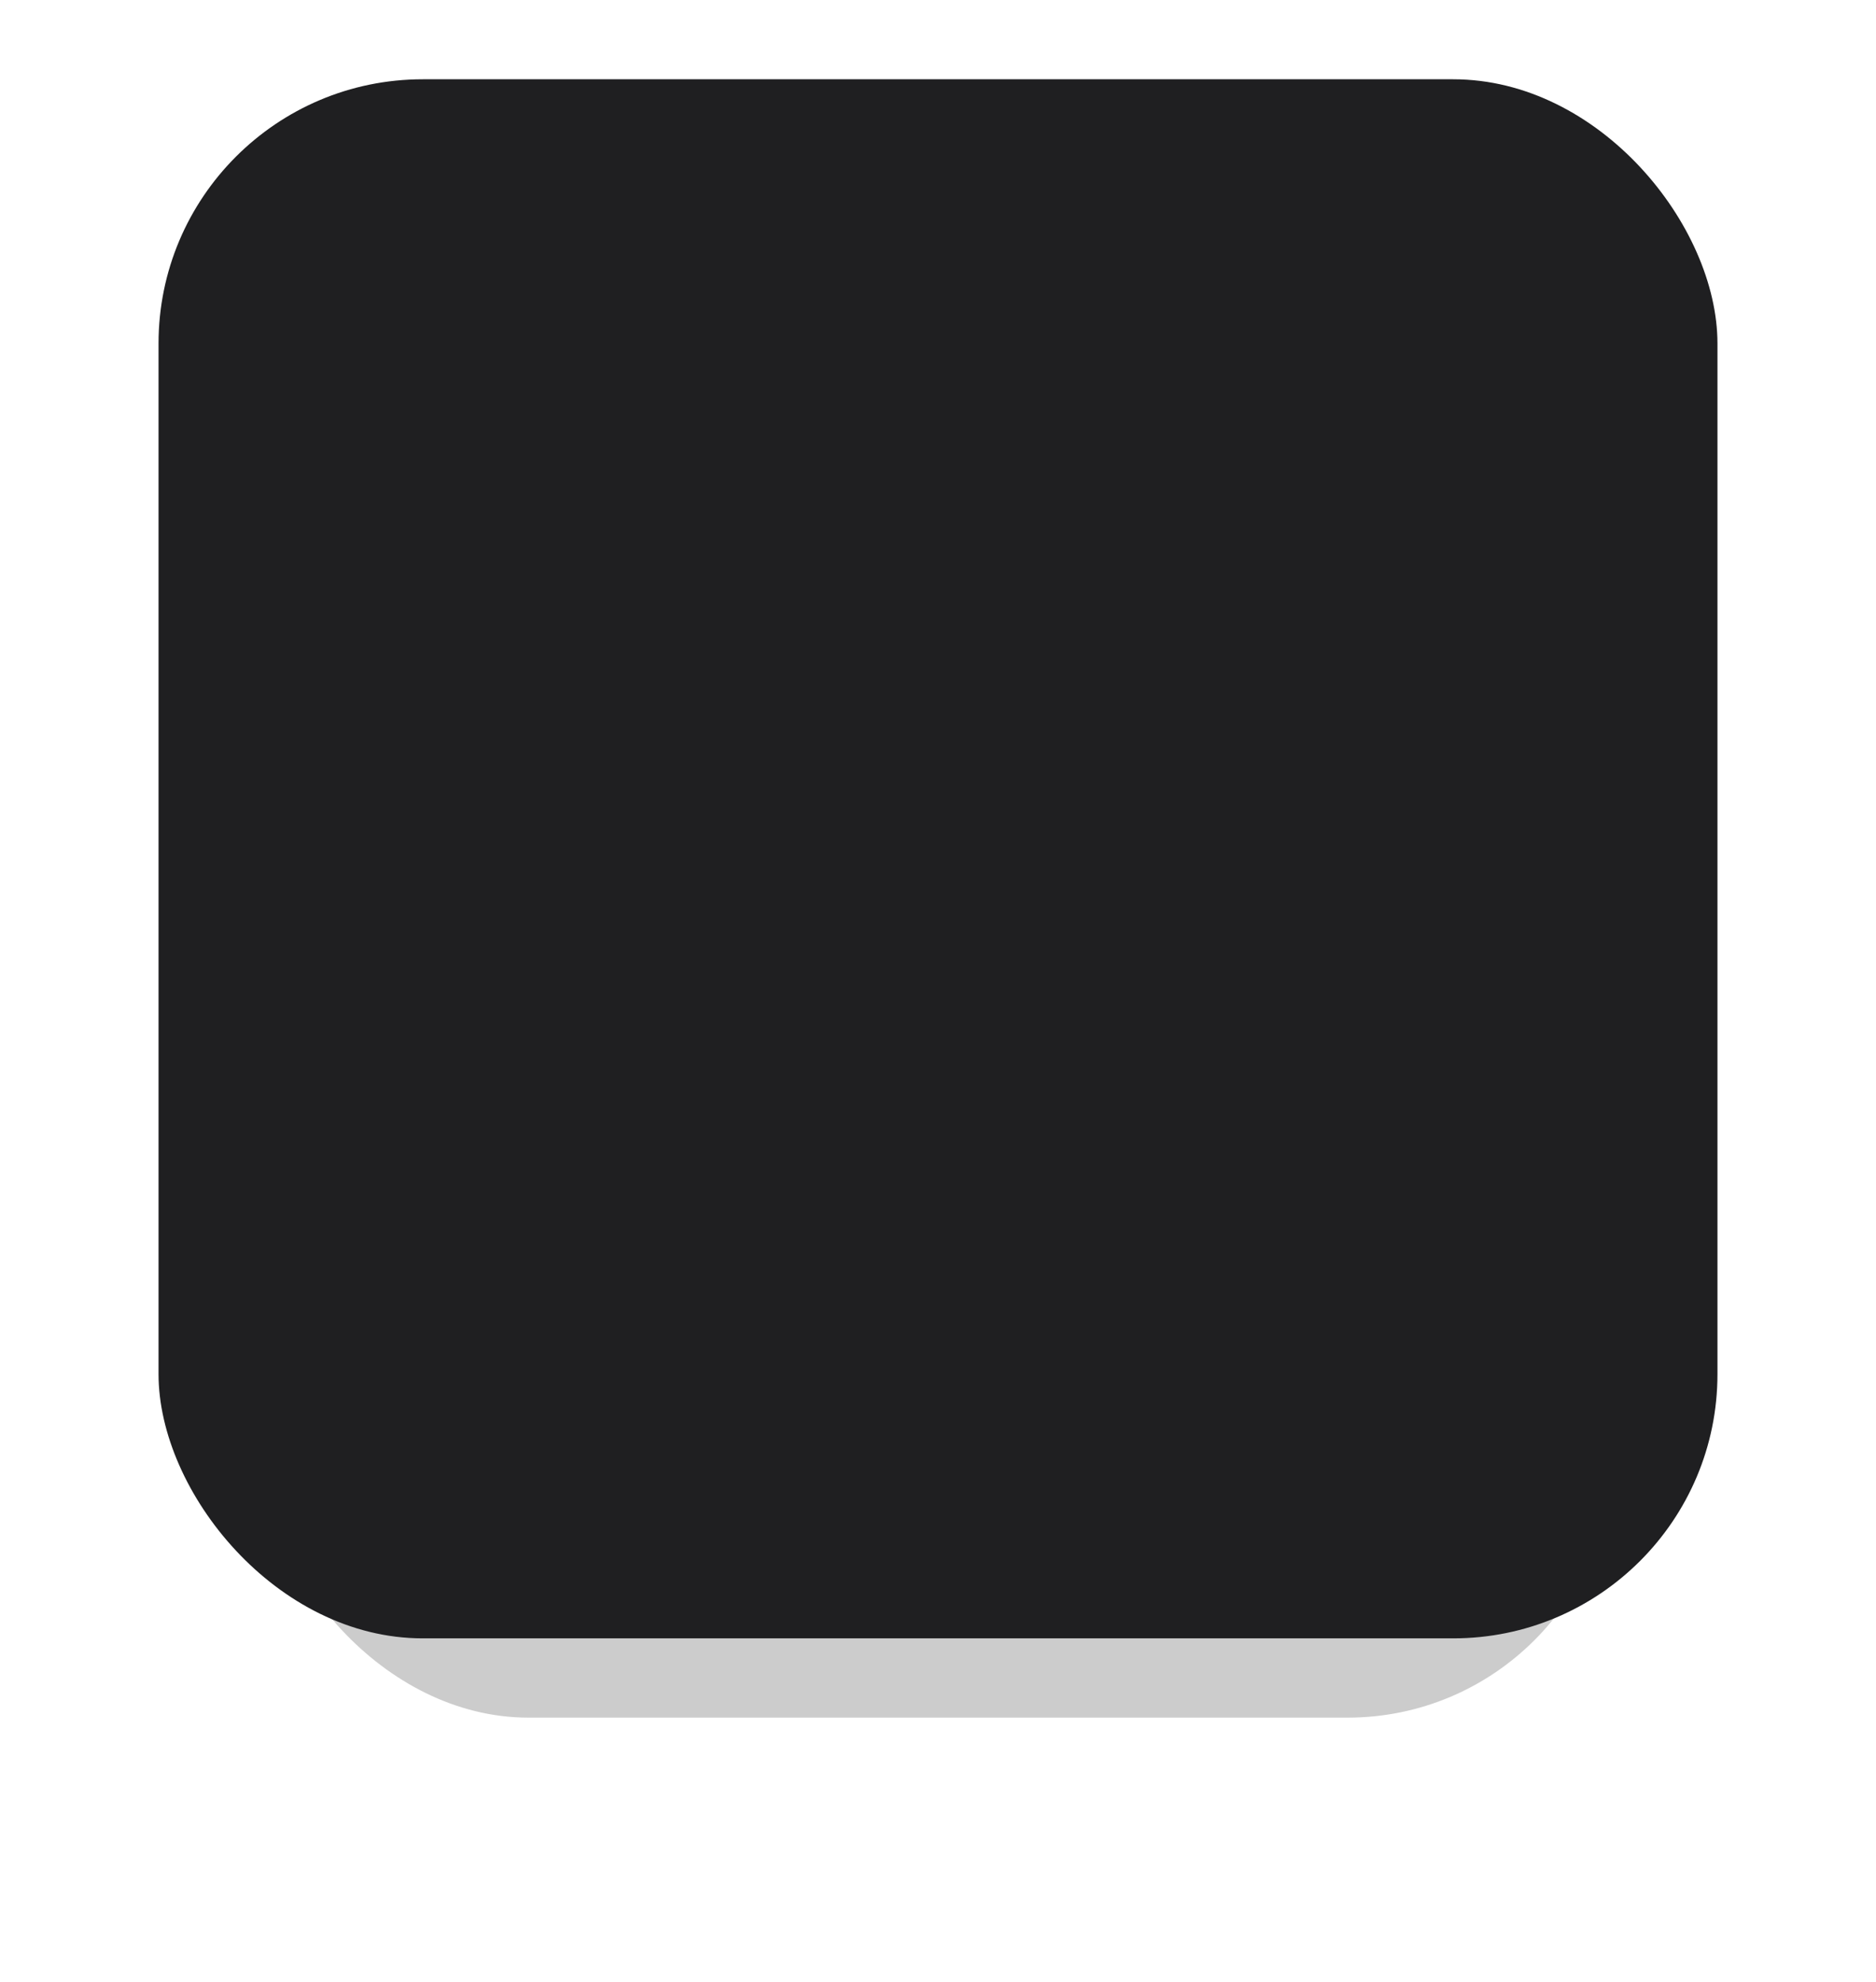
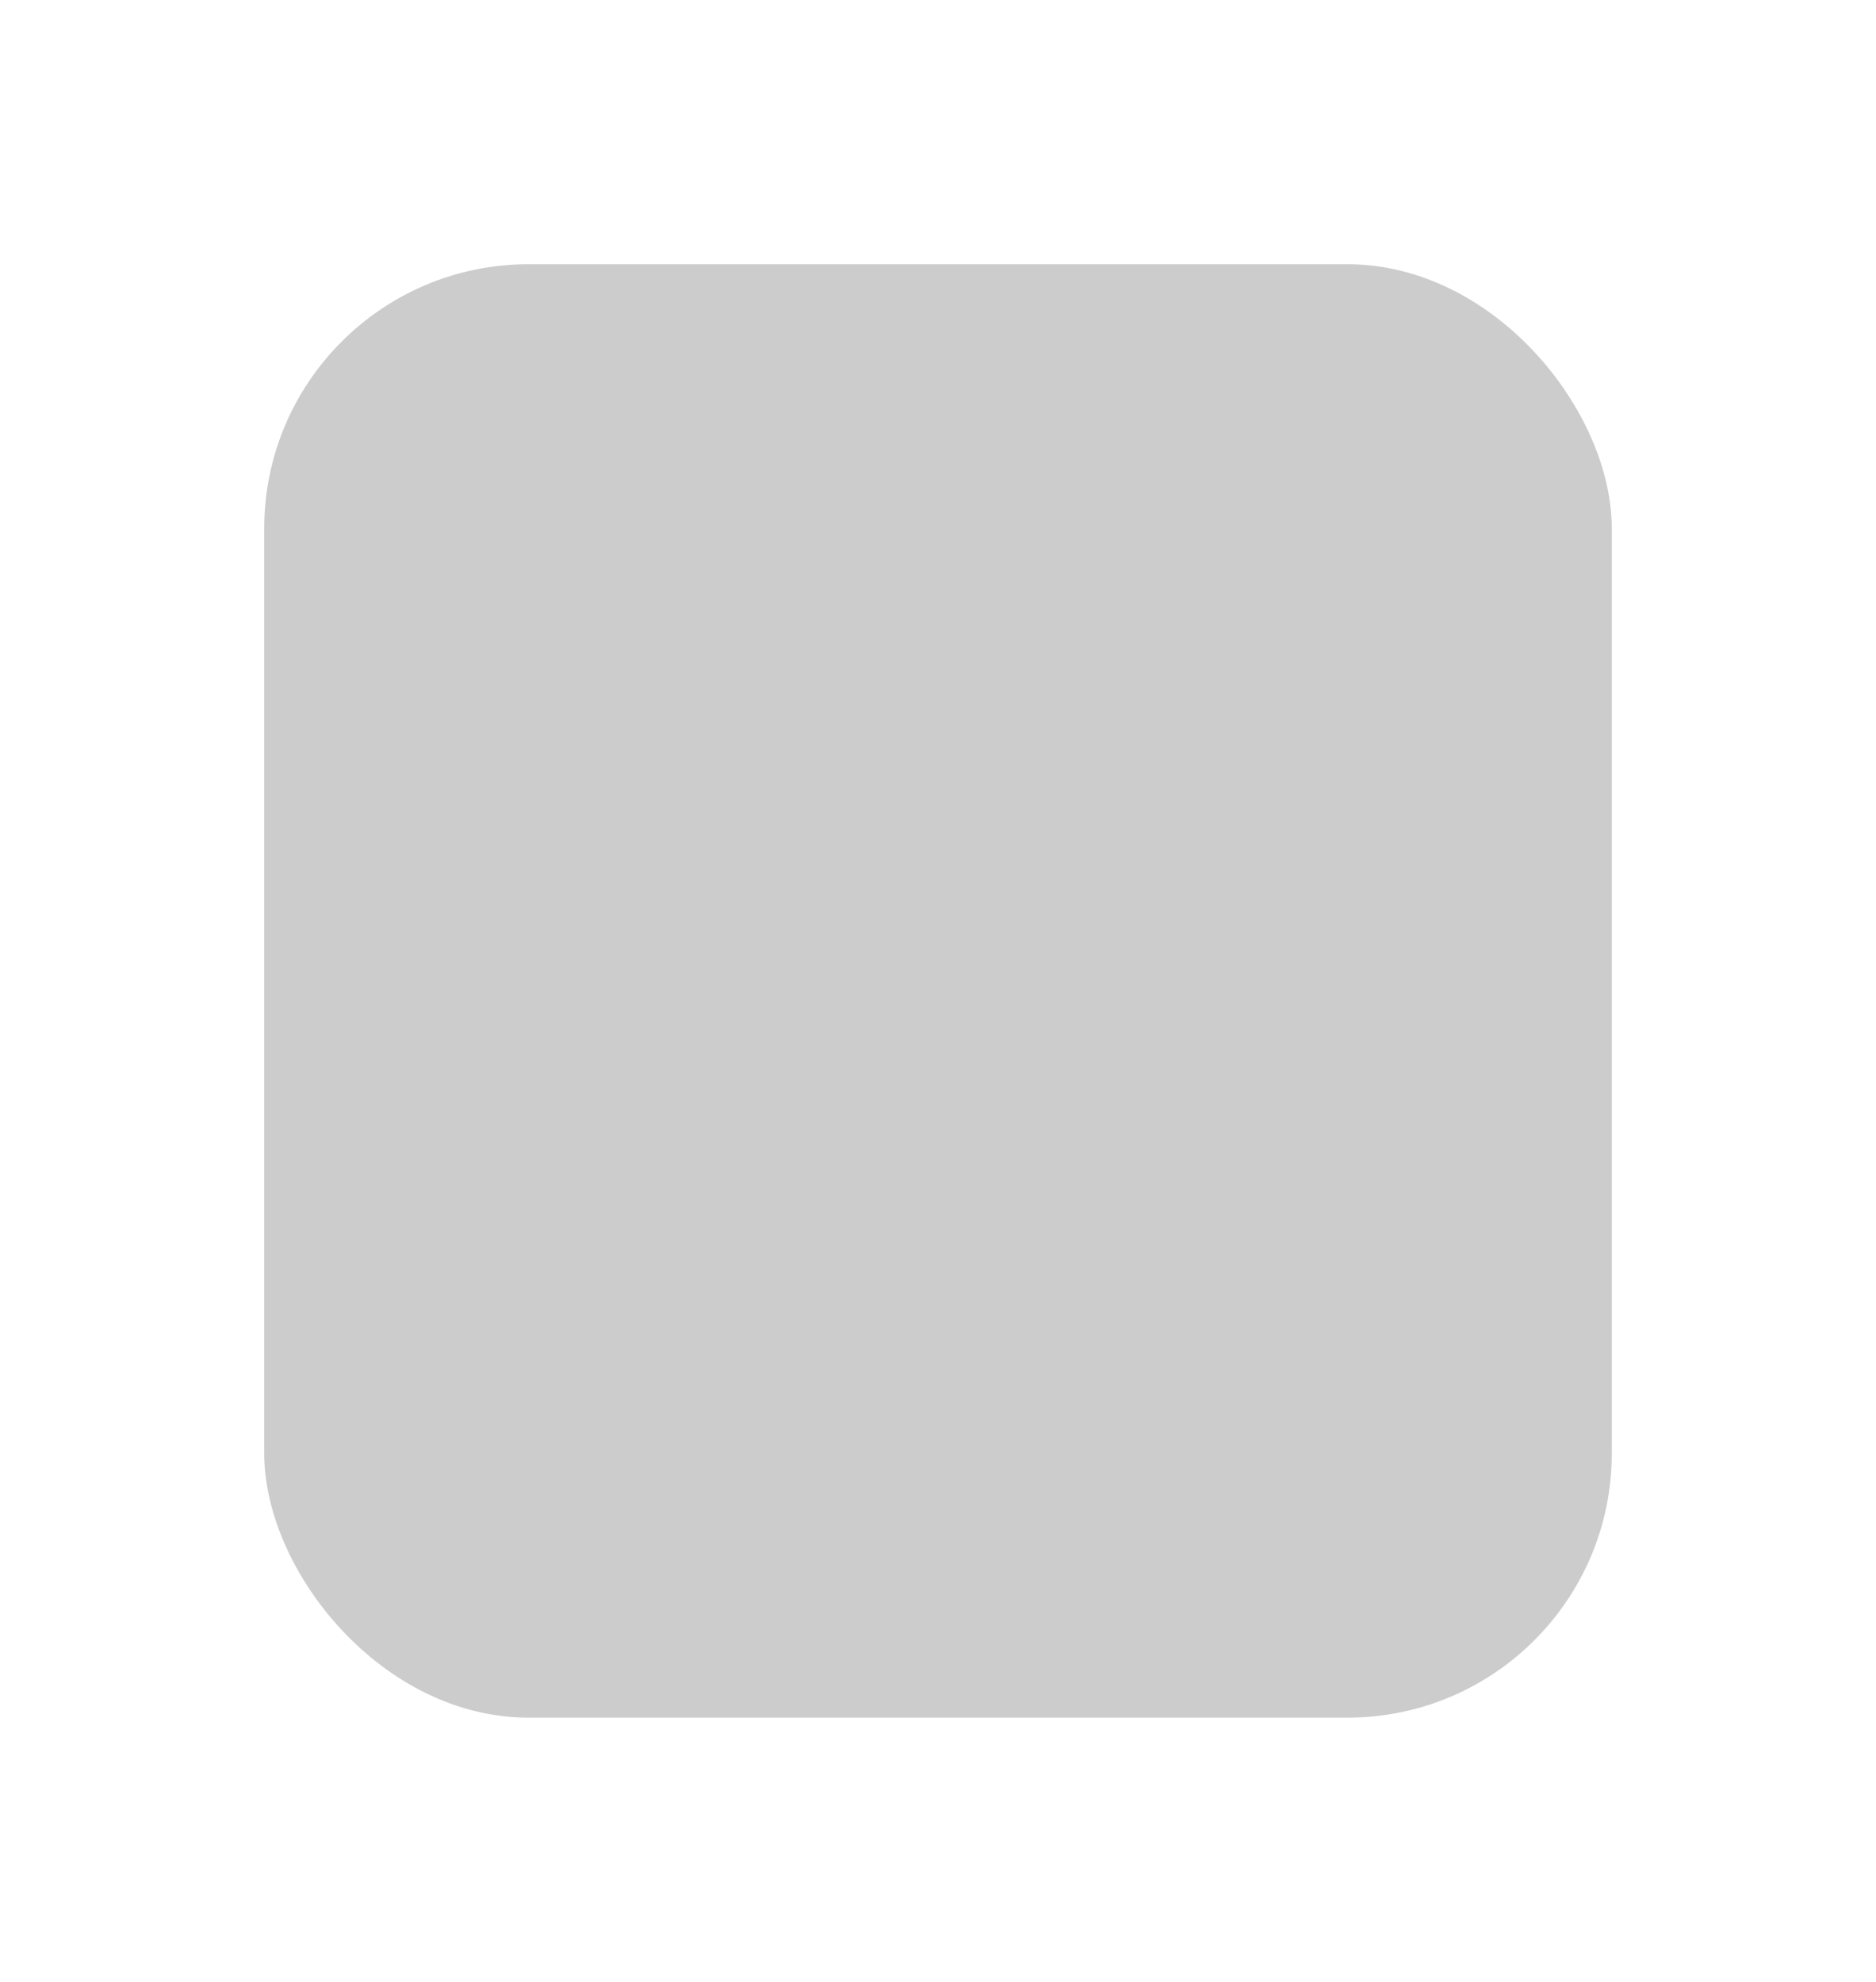
<svg xmlns="http://www.w3.org/2000/svg" xmlns:xlink="http://www.w3.org/1999/xlink" fill="none" height="75" preserveAspectRatio="xMidYMid meet" style="fill: none" version="1" viewBox="0.0 0.0 71.0 75.0" width="71" zoomAndPan="magnify">
  <g filter="url(#a)" id="change1_1">
    <rect fill="#000000" fill-opacity="0.2" height="55" rx="10" width="51" x="10" y="10" />
  </g>
  <g id="change2_1">
-     <rect fill="#1f1f21" height="59" rx="10" width="59" x="6" y="3" />
-   </g>
+     </g>
  <defs>
    <filter color-interpolation-filters="sRGB" filterUnits="userSpaceOnUse" height="75" id="a" width="71" x="0" xlink:actuate="onLoad" xlink:show="other" xlink:type="simple" y="0">
      <feFlood flood-opacity="0" result="BackgroundImageFix" />
      <feBlend in="SourceGraphic" in2="BackgroundImageFix" result="shape" />
      <feGaussianBlur result="effect1_foregroundBlur_13_11" stdDeviation="5" />
    </filter>
  </defs>
</svg>